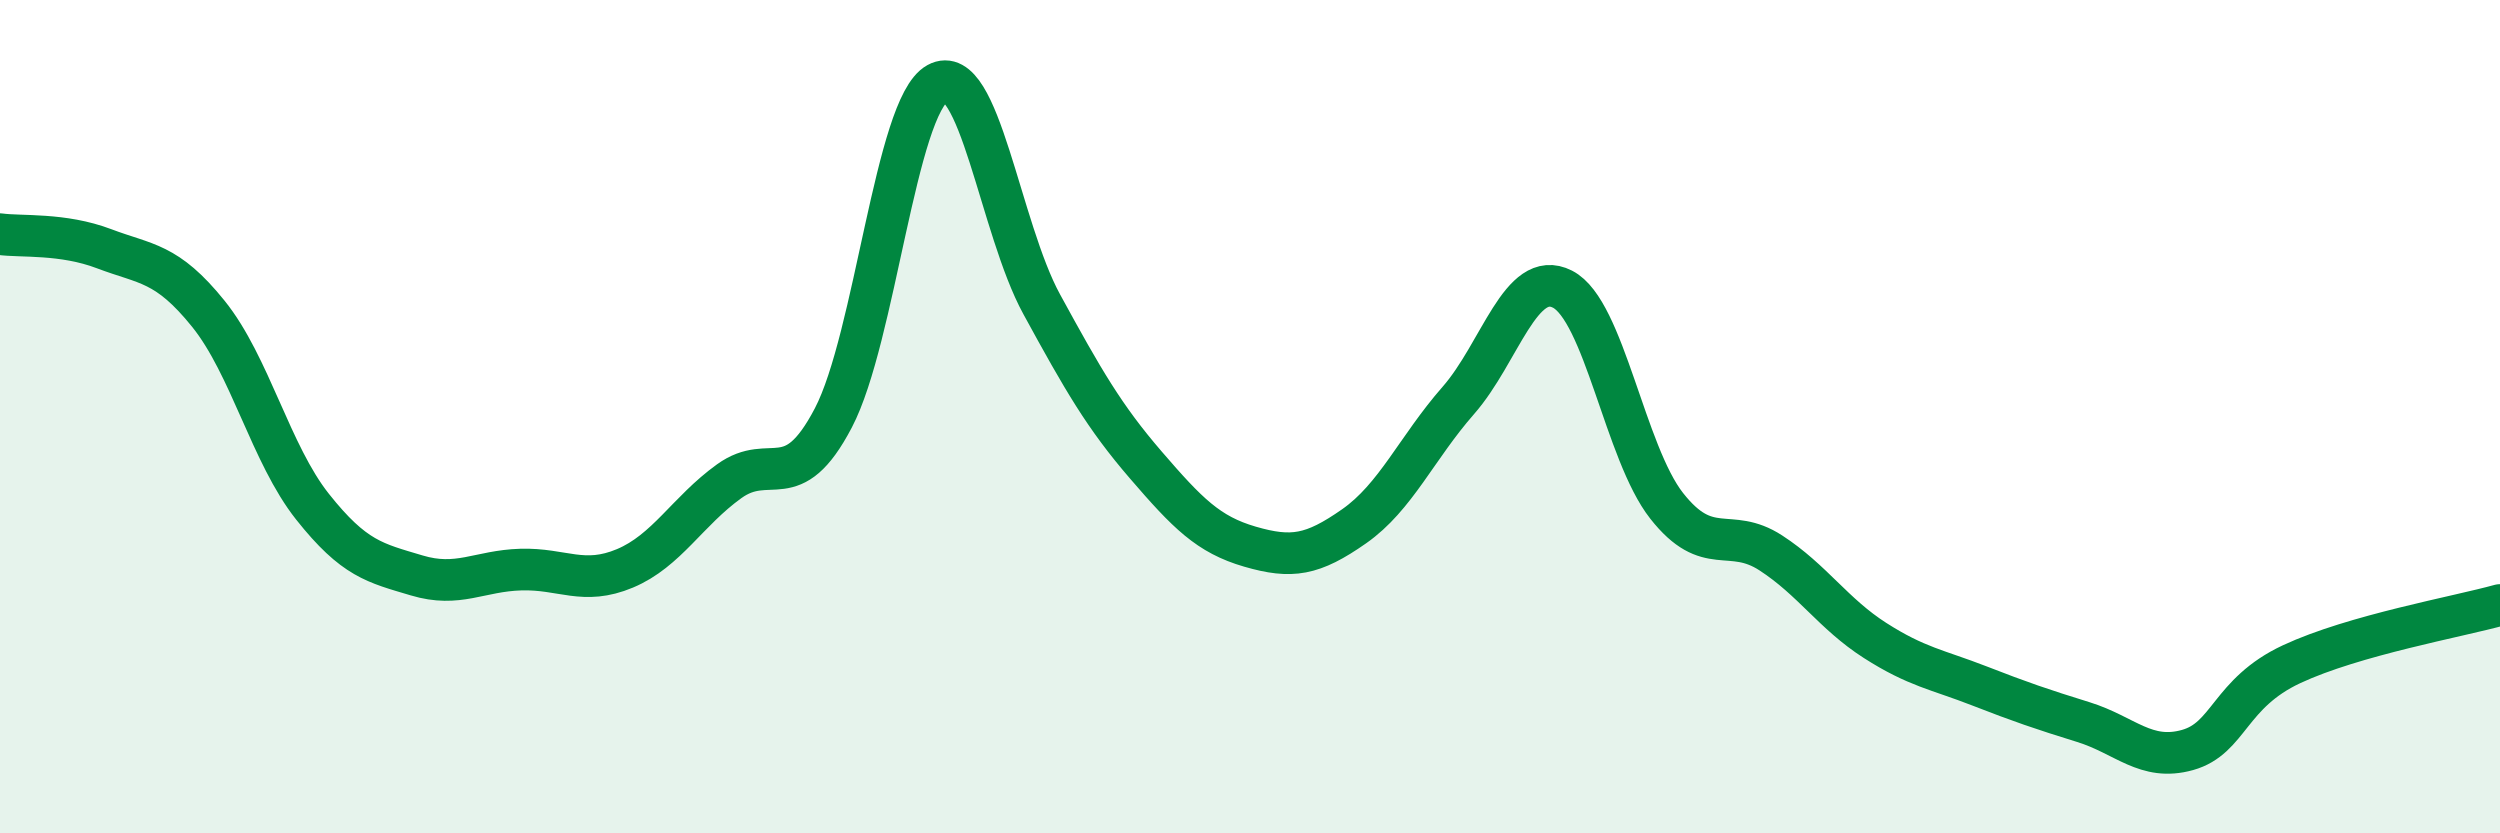
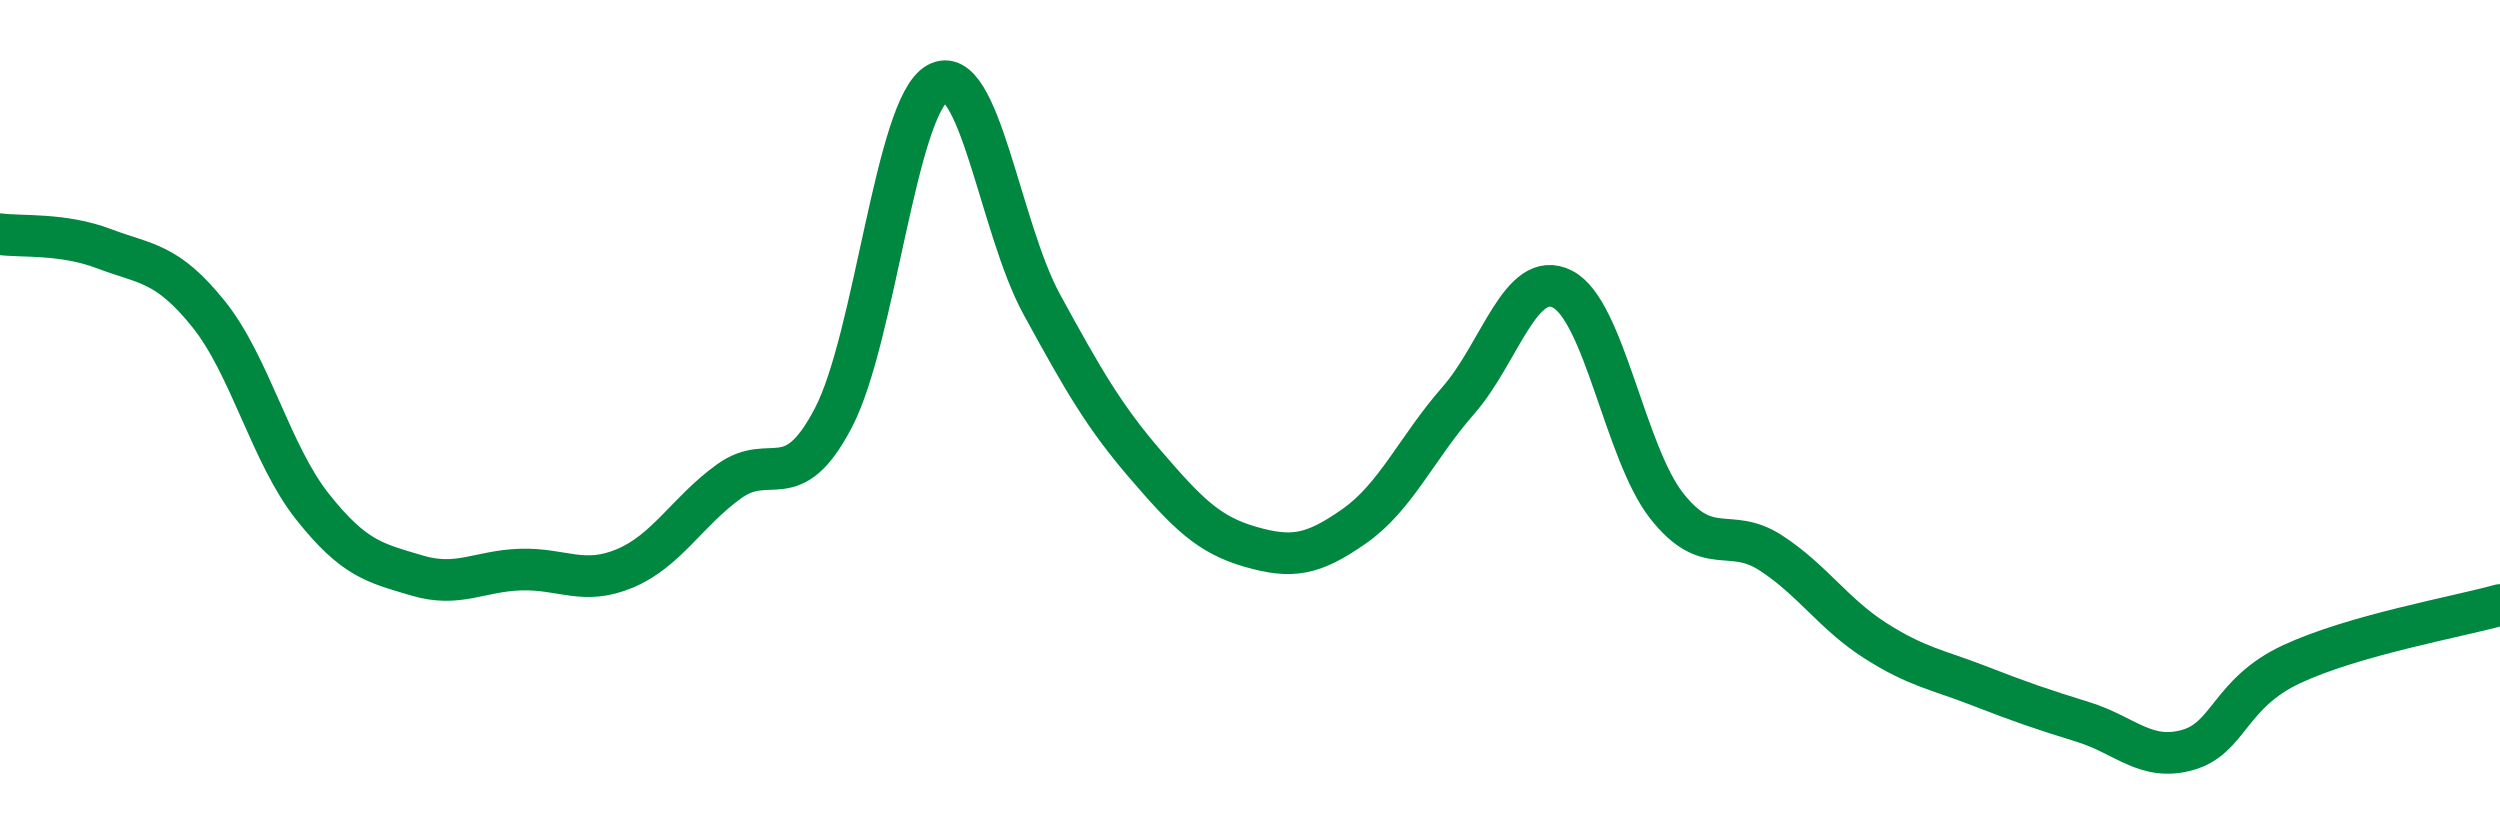
<svg xmlns="http://www.w3.org/2000/svg" width="60" height="20" viewBox="0 0 60 20">
-   <path d="M 0,5.62 C 0.5,5.69 1.5,5.59 2.5,5.97 C 3.5,6.35 4,6.29 5,7.53 C 6,8.77 6.5,10.9 7.5,12.16 C 8.5,13.42 9,13.51 10,13.81 C 11,14.11 11.5,13.7 12.5,13.67 C 13.5,13.64 14,14.06 15,13.64 C 16,13.22 16.5,12.27 17.5,11.55 C 18.5,10.83 19,11.94 20,10.03 C 21,8.12 21.5,2.55 22.5,2 C 23.5,1.45 24,5.47 25,7.3 C 26,9.13 26.5,10 27.5,11.16 C 28.5,12.32 29,12.83 30,13.12 C 31,13.41 31.5,13.33 32.5,12.63 C 33.5,11.93 34,10.75 35,9.61 C 36,8.47 36.5,6.43 37.5,6.94 C 38.5,7.45 39,10.87 40,12.14 C 41,13.41 41.5,12.62 42.5,13.27 C 43.5,13.92 44,14.73 45,15.37 C 46,16.01 46.5,16.07 47.5,16.46 C 48.5,16.85 49,17.02 50,17.33 C 51,17.64 51.5,18.28 52.5,18 C 53.5,17.72 53.5,16.64 55,15.94 C 56.5,15.24 59,14.8 60,14.52L60 20L0 20Z" fill="#008740" opacity="0.1" stroke-linecap="round" stroke-linejoin="round" />
  <path d="M 0,5.62 C 0.5,5.69 1.5,5.59 2.5,5.97 C 3.5,6.35 4,6.29 5,7.53 C 6,8.77 6.5,10.9 7.5,12.16 C 8.5,13.42 9,13.51 10,13.81 C 11,14.11 11.5,13.7 12.5,13.67 C 13.5,13.64 14,14.06 15,13.64 C 16,13.22 16.5,12.27 17.5,11.55 C 18.5,10.83 19,11.94 20,10.03 C 21,8.12 21.5,2.55 22.5,2 C 23.5,1.45 24,5.47 25,7.3 C 26,9.13 26.5,10 27.5,11.16 C 28.5,12.32 29,12.83 30,13.12 C 31,13.41 31.5,13.33 32.5,12.63 C 33.5,11.93 34,10.75 35,9.61 C 36,8.47 36.5,6.43 37.5,6.94 C 38.5,7.45 39,10.87 40,12.14 C 41,13.41 41.5,12.62 42.5,13.27 C 43.5,13.92 44,14.73 45,15.37 C 46,16.01 46.5,16.07 47.5,16.46 C 48.5,16.85 49,17.02 50,17.33 C 51,17.64 51.5,18.28 52.5,18 C 53.5,17.72 53.5,16.64 55,15.94 C 56.5,15.24 59,14.8 60,14.52" stroke="#008740" stroke-width="1" fill="none" stroke-linecap="round" stroke-linejoin="round" />
</svg>